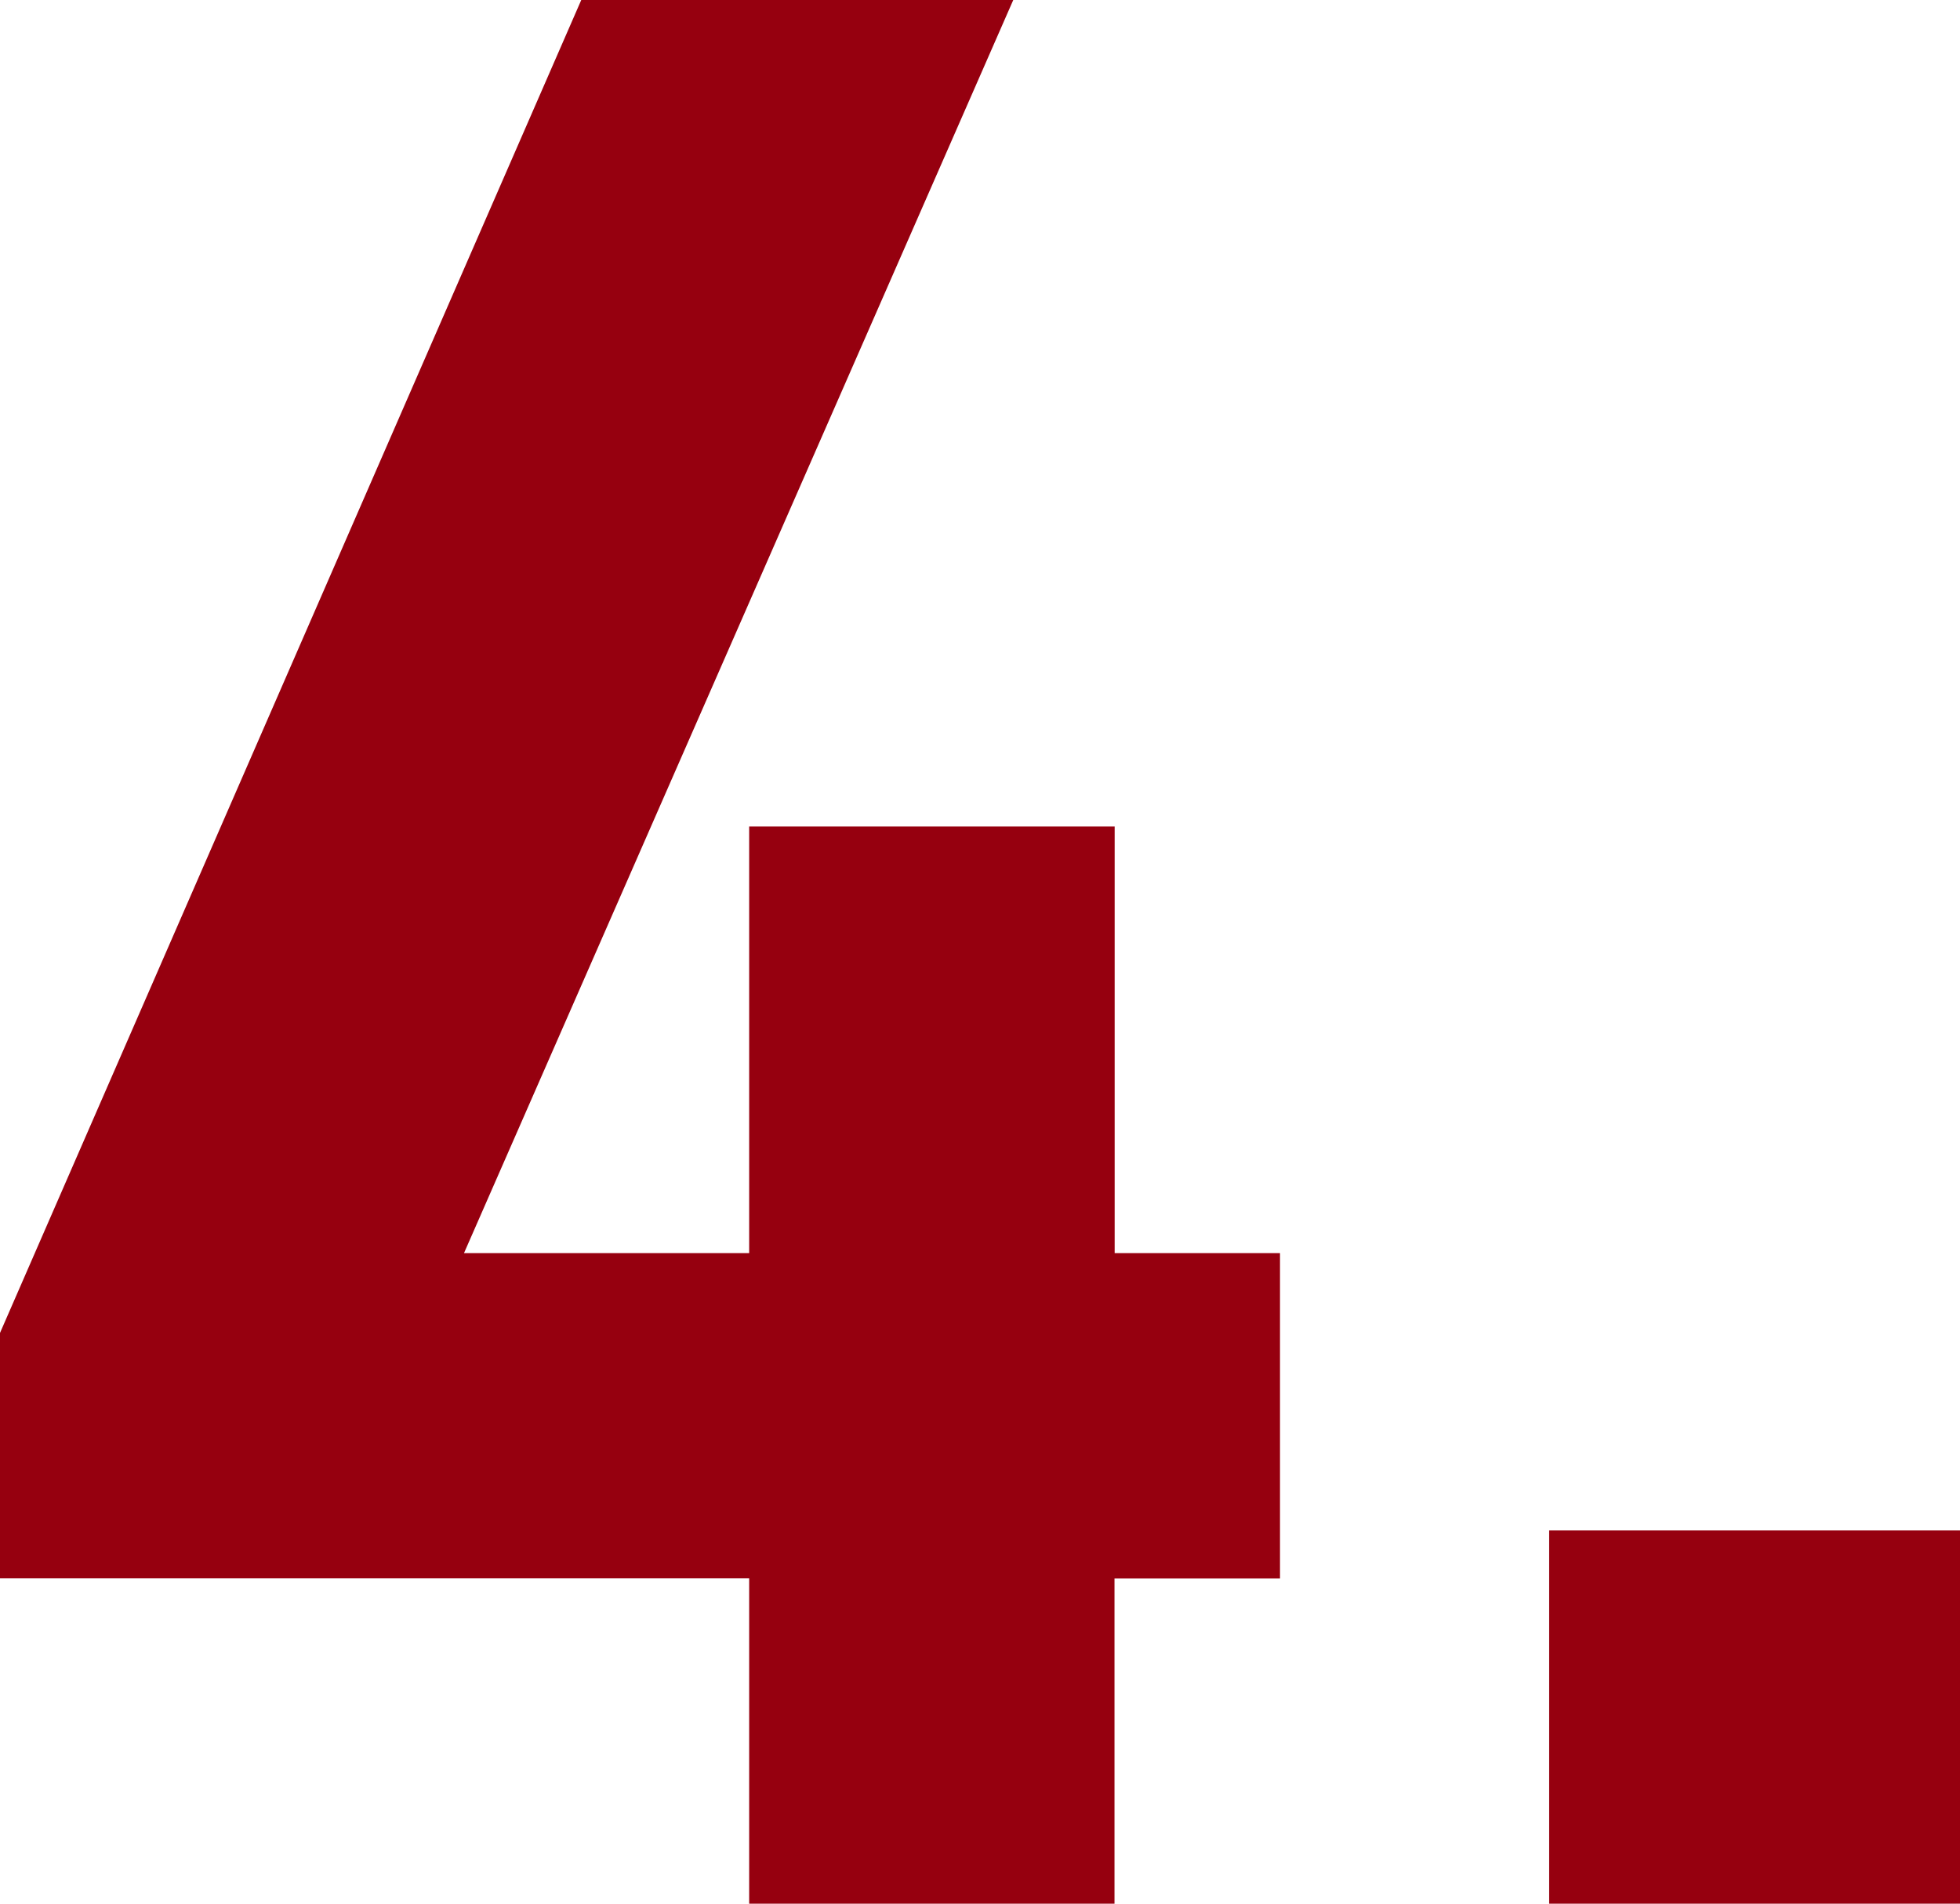
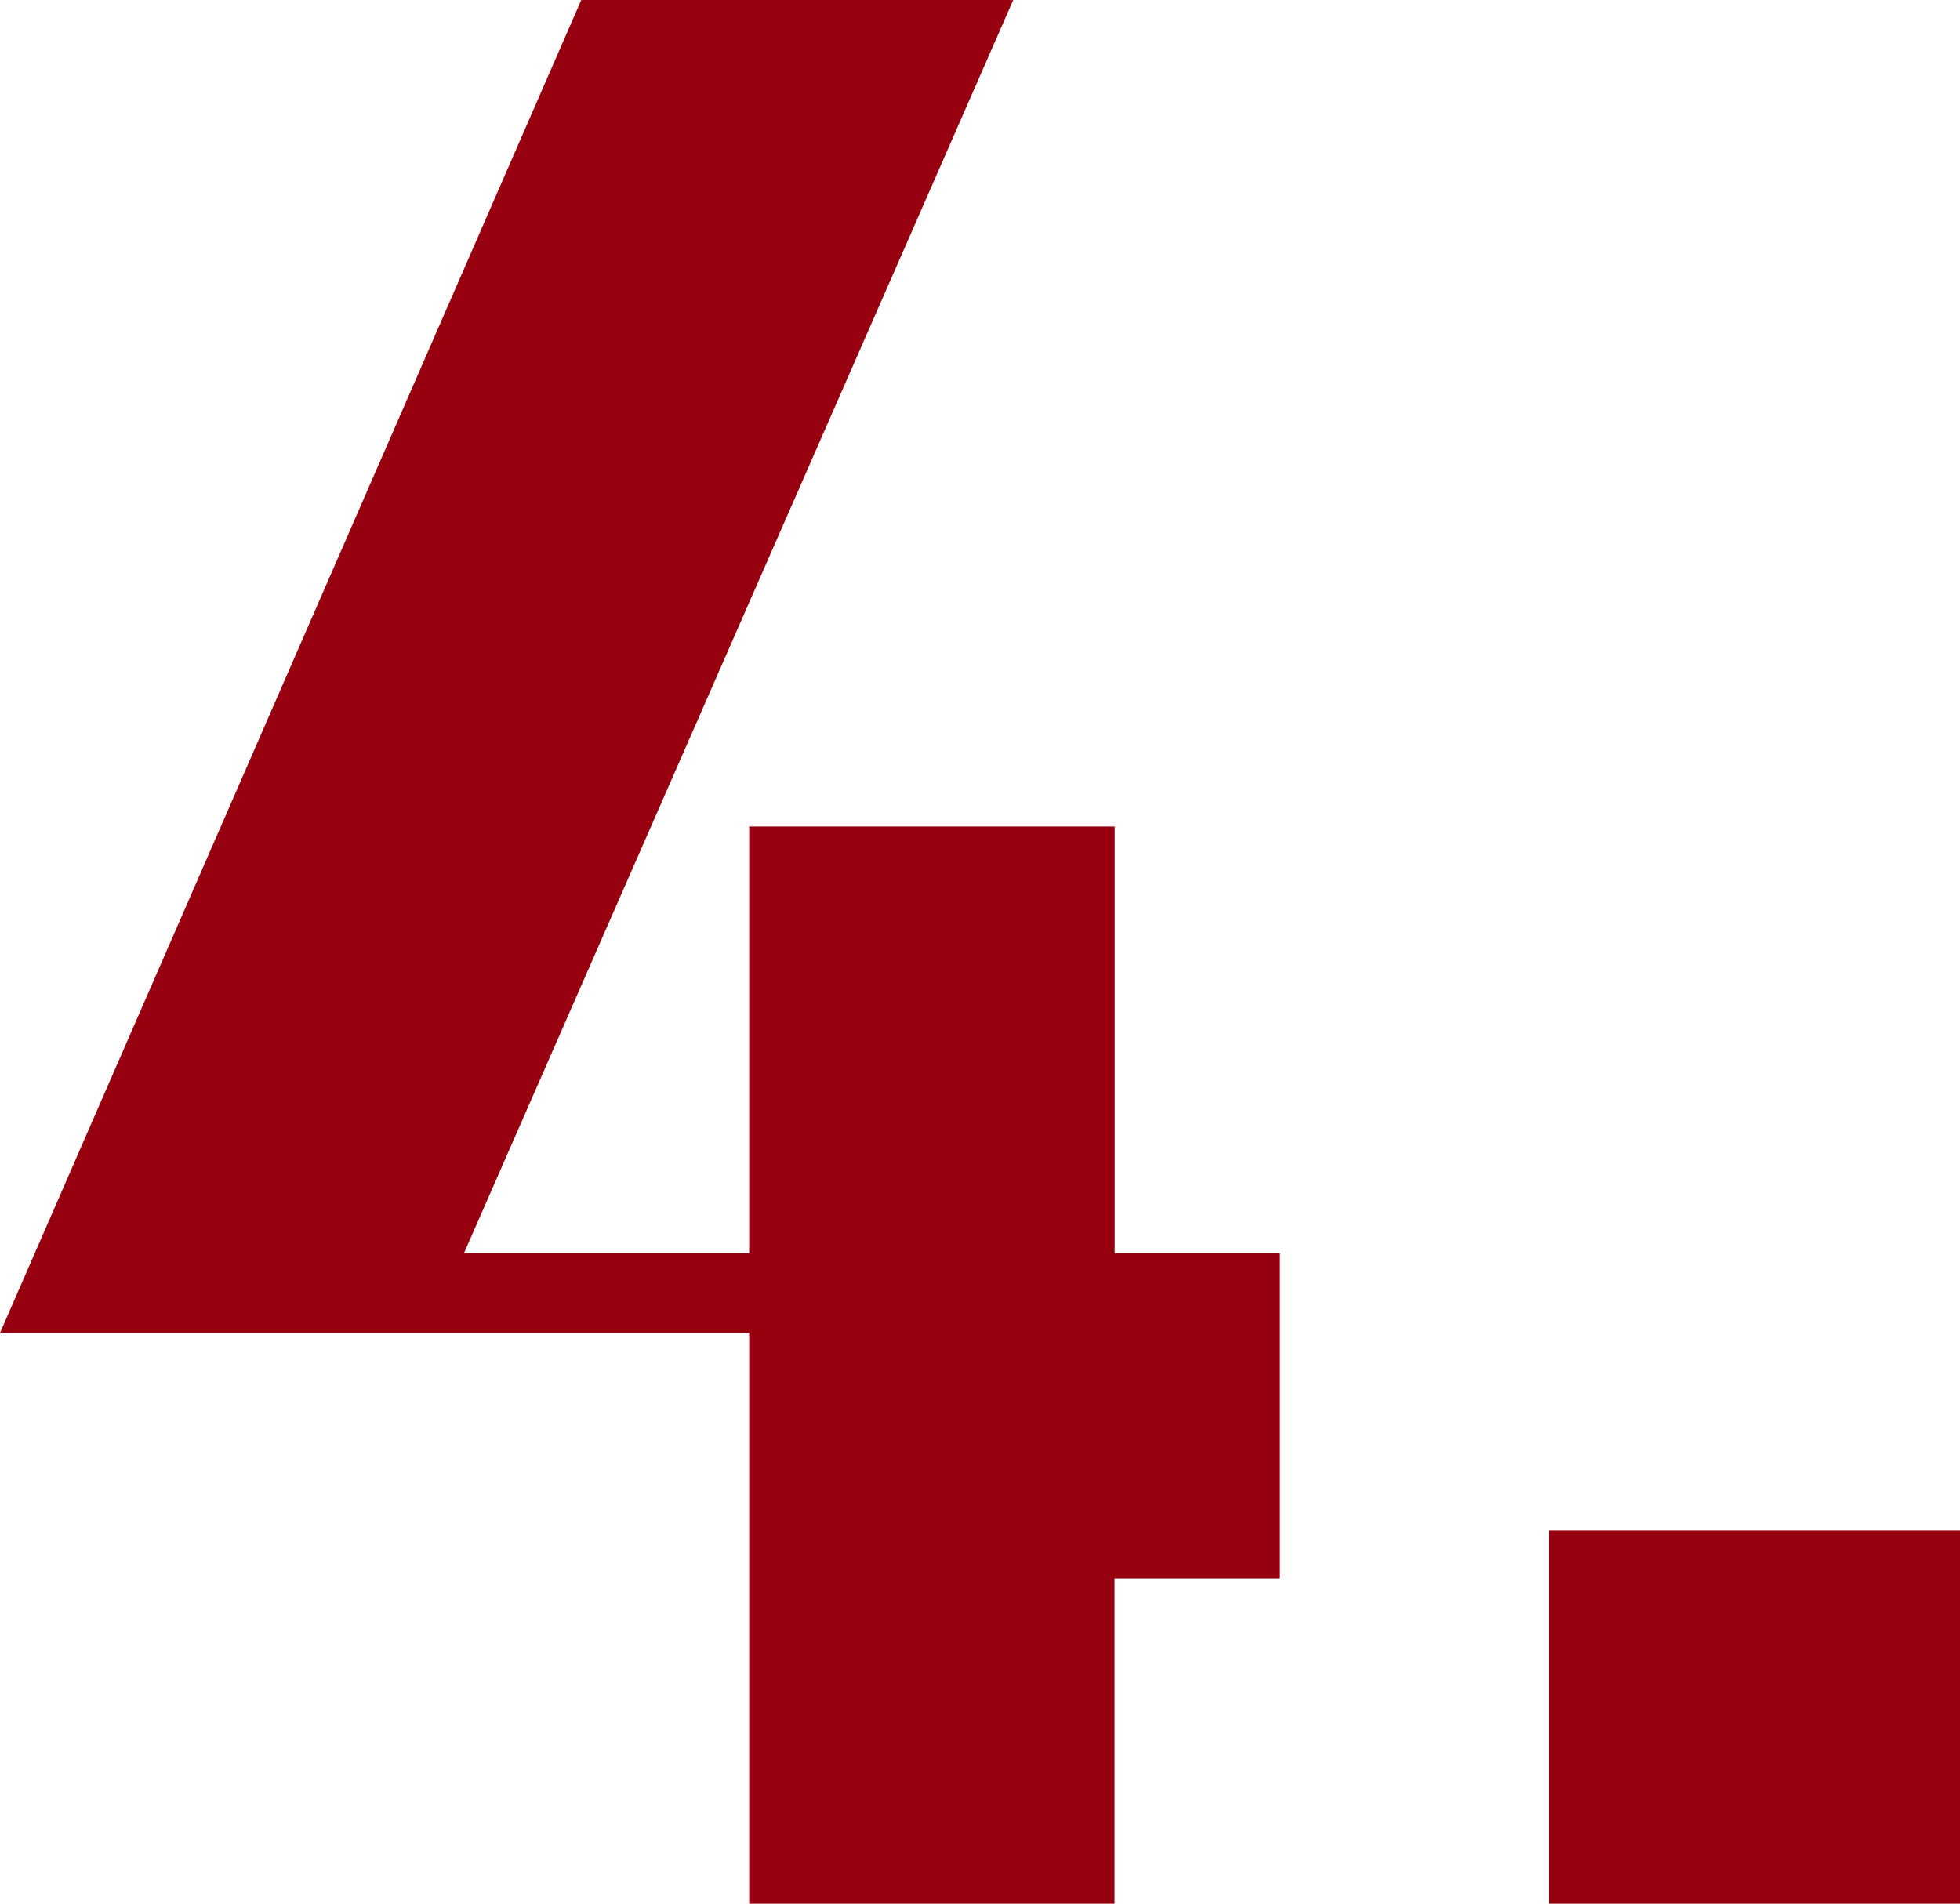
<svg xmlns="http://www.w3.org/2000/svg" width="47.04" height="45.696" viewBox="0 0 47.04 45.696">
-   <path d="M19.9,66h8.768V58.192H32.64V50.384H28.672V40.144H19.9v10.24H13.056L26.24,20.3H15.872L1.92,52.3v5.888H19.9Zm19.2,0H48.96V57.04H39.1Z" transform="translate(-1.92 -20.304)" fill="#96000f" />
+   <path d="M19.9,66h8.768V58.192H32.64V50.384H28.672V40.144H19.9v10.24H13.056L26.24,20.3H15.872L1.92,52.3H19.9Zm19.2,0H48.96V57.04H39.1Z" transform="translate(-1.92 -20.304)" fill="#96000f" />
</svg>